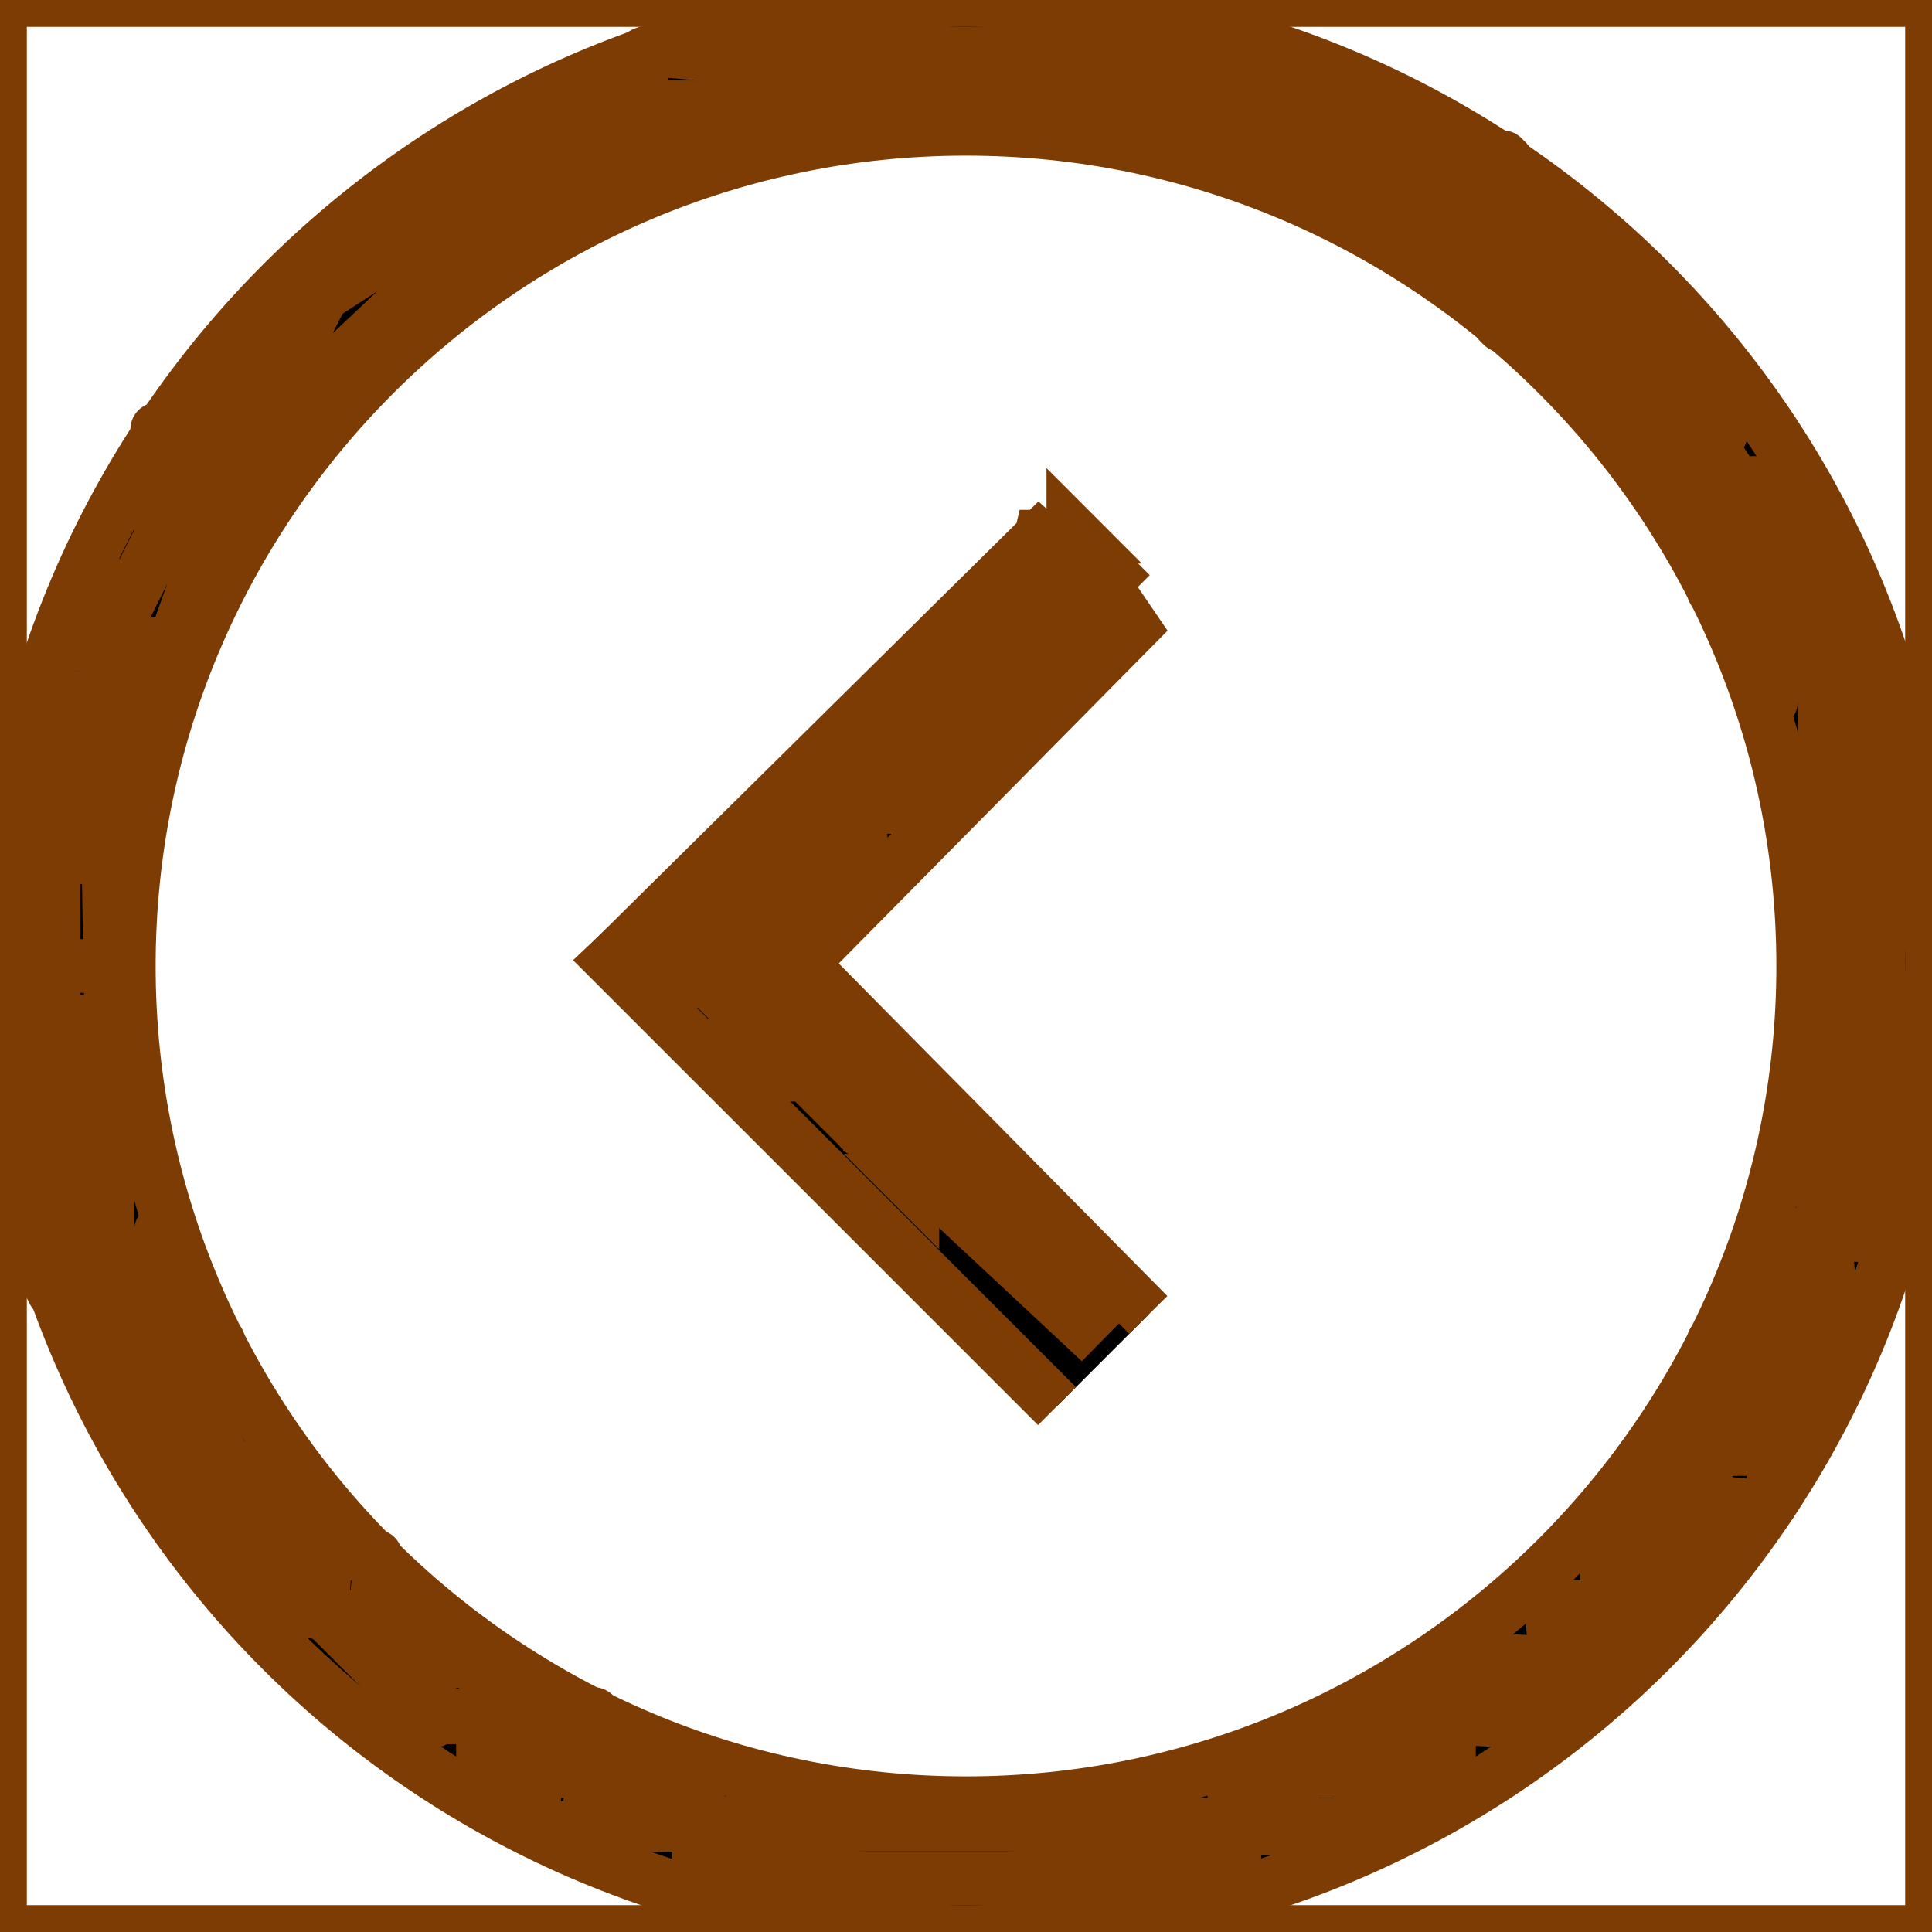
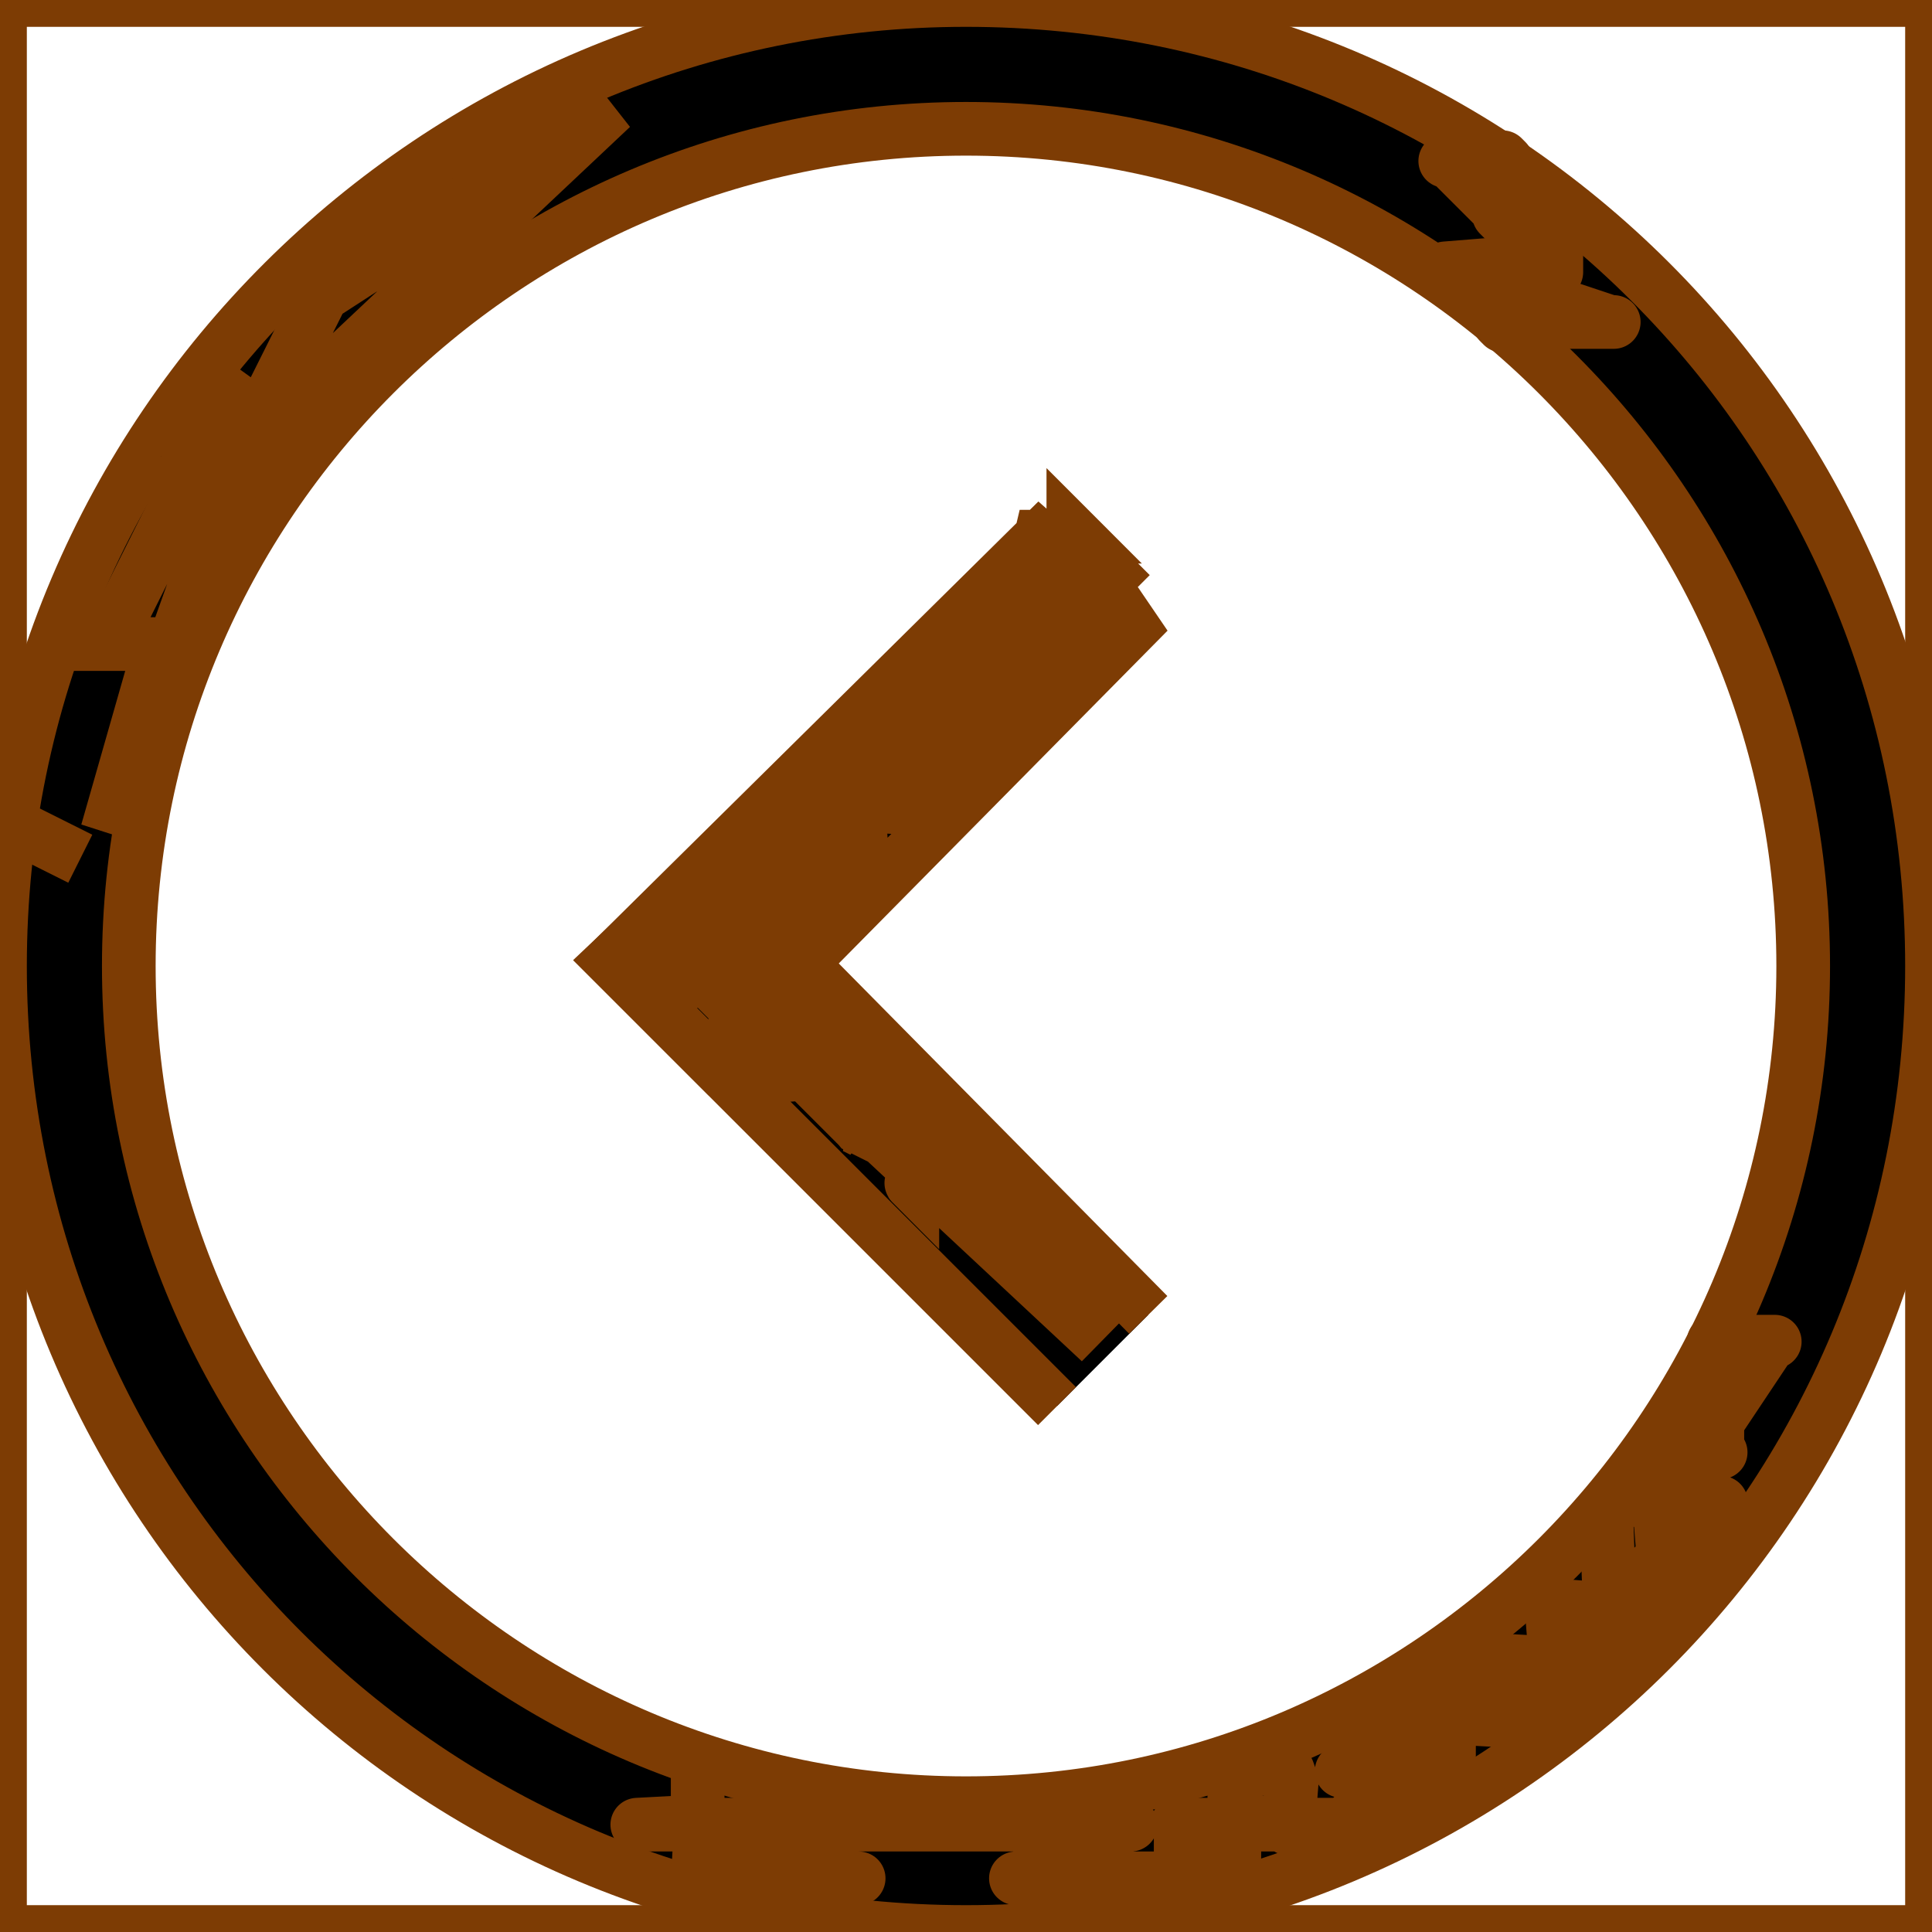
<svg xmlns="http://www.w3.org/2000/svg" viewBox="0 0 36.00 36.00" data-guides="{&quot;vertical&quot;:[],&quot;horizontal&quot;:[]}">
  <defs />
  <path fill="none" stroke="#7d3c04" fill-opacity="1" stroke-width="1" stroke-opacity="1" color="rgb(51, 51, 51)" class="st0" id="tSvge04431356f" title="Path 1" d="M36 0C24 0 12 0 0 0C0 12 0 24 0 36C12 36 24 36 36 36C36 24 36 12 36 0Z" />
  <path fill="rgb(0, 0, 0)" stroke="#7d3c04" fill-opacity="1" stroke-width="1" stroke-opacity="1" color="rgb(51, 51, 51)" id="tSvg44f59387a5" title="Path 2" d="M18 0C28 0 36 8 36 18C36 28 28 36 18 36C8 36 0 28 0 18C0 8 8.1 0 18 0ZM18 33.6C26.6 33.6 33.6 26.6 33.6 18C33.6 9.4 26.6 2.4 18 2.4C9.4 2.4 2.4 9.4 2.4 18C2.4 26.6 9.4 33.6 18 33.6Z" />
-   <path fill="none" stroke="#7d3c04" fill-opacity="1" stroke-width="1" stroke-opacity="1" color="rgb(51, 51, 51)" stroke-linecap="round" stroke-linejoin="round" id="tSvgafbf0f047e" title="Path 81" d="M13 1C13 1 13 1 13.07 1C12.203 0.93 13.07 1 12.203 0.93C12 1 12.203 0.93 12 1C11.93 1.203 12 1 11.93 1.203C12 2.07 11.93 1.203 12 2.07C12.07 2 12 2.07 12.07 2C10.93 2 12.07 2 10.93 2C13.07 2 10.93 2 13.07 2C11.93 2 13.07 2 11.93 2C12 1.93 11.93 2 12 1.93C12 3.07 12 1.93 12 3.07C12.07 3 12 3.07 12.07 3C10.93 3 12.07 3 10.93 3C11.07 2.93 10.93 3 11.07 2.93C9.93 4.07 11.07 2.93 9.93 4.07C10.07 4 9.93 4.07 10.07 4C8.93 4 10.07 4 8.93 4C10.07 4 8.93 4 10.07 4C10 4.07 10.07 4 10 4.07C10 2.93 10 4.07 10 2.93C9.93 3 10 2.93 9.93 3C11.797 3.07 9.93 3 11.797 3.07C12 3 11.797 3.07 12 3C12.07 2.797 12 3 12.07 2.797C12 1.93 12.07 2.797 12 1.93C11.93 2 12 1.93 11.93 2C15.07 2 11.93 2 15.07 2C15 2.07 15.07 2 15 2.07C14.938 0.938 15 2.07 14.938 0.938C15 1 14.938 0.938 15 1C17.07 1 15 1 17.07 1C17 1 17 1 17 1C17 1 13 1 13 1Z" />
  <path fill="none" stroke="#7d3c04" fill-opacity="1" stroke-width="1" stroke-opacity="1" color="rgb(51, 51, 51)" stroke-linecap="round" stroke-linejoin="round" title="Path 109" id="tSvg166ea4497bb" d="M29 31C29 31 29 31 28.93 31C30.07 31 28.93 31 30.07 31C30 31.07 30.07 31 30 31.07C30 29.93 30 31.07 30 29.93C29.93 30 30 29.93 29.93 30C31.07 30 29.93 30 31.07 30C31 30.07 31.07 30 31 30.07C31 27.93 31 30.07 31 27.93C31 28 31 28 31 28C31 28 33 25 33 25C33 25 33 25 33.07 25C31.93 25 33.07 25 31.93 25C32 24.93 31.93 25 32 24.93C32 27 32 24.93 32 27C32.062 27.062 32 27 32.062 27.062C30.93 27 32.062 27.062 30.93 27C31 26.93 30.93 27 31 26.93C31 28.07 31 26.93 31 28.07C31.07 28 31 28.07 31.07 28C30.203 27.93 31.07 28 30.203 27.93C30 28 30.203 27.93 30 28C29.93 28.203 30 28 29.93 28.203C30 30.07 29.93 28.203 30 30.07C30.07 30 30 30.07 30.07 30C28.93 30 30.07 30 28.93 30C29 29.93 28.93 30 29 29.93C29 32 29 29.93 29 32C29.062 32.062 29 32 29.062 32.062C29 32 29.062 32.062 29 32C25.93 32 29 32 25.93 32C26 32 26 32 26 32C26 32 25 33 25 33C25 33 25 33 26.07 33C26 33.07 26.07 33 26 33.07C26 31.93 26 33.07 26 31.93C25.93 32 26 31.93 25.93 32C27.07 32 25.93 32 27.07 32C27 32.07 27.07 32 27 32.07C26.938 30.938 27 32.07 26.938 30.938C27 31 26.938 30.938 27 31C29.07 31 27 31 29.07 31C29 31.07 29.07 31 29 31.07C29 29.93 29 31.07 29 29.93C29 31.07 29 29.93 29 31.07C29.07 31 29 31.07 29.07 31C27.93 31 29.07 31 27.93 31C28 30.93 27.93 31 28 30.93C28.062 32.062 28 30.93 28.062 32.062C26.93 32 28.062 32.062 26.93 32C28.07 32 26.93 32 28.07 32C28 32.07 28.07 32 28 32.07C28 30.93 28 32.07 28 30.93C27.93 31 28 30.93 27.93 31C29.07 31 27.93 31 29.07 31C29 31.07 29.07 31 29 31.07C29 29.93 29 31.07 29 29.93C28.93 30 29 29.93 28.93 30C30.07 30 28.93 30 30.07 30C30 30 30 30 30 30C30 30 32 28 32 28C32 28 32 28 32.07 28C31.203 27.93 32.07 28 31.203 27.93C31 28 31.203 27.93 31 28C30.93 28.203 31 28 30.93 28.203C31 29.07 30.93 28.203 31 29.07C31.07 28.93 31 29.07 31.07 28.93C29.93 30.07 31.07 28.93 29.93 30.07C30.07 30 29.93 30.07 30.07 30C29.203 29.93 30.07 30 29.203 29.93C29 30 29.203 29.93 29 30C28.93 30.203 29 30 28.93 30.203C29 31.07 28.93 30.203 29 31.07C29.07 31 29 31.07 29.07 31C27.938 30.938 29.07 31 27.938 30.938C28 32.07 27.938 30.938 28 32.07C28.07 32 28 32.07 28.07 32C26.93 32 28.07 32 26.93 32C27 31.93 26.93 32 27 31.93C27 33.07 27 31.93 27 33.07C27.07 33 27 33.07 27.07 33C25.93 33 27.07 33 25.93 33C26.07 32.93 25.93 33 26.07 32.93C25 34.062 26.07 32.93 25 34.062C25 34 25 34.062 25 34C23.93 34 25 34 23.93 34C24 34.07 23.93 34 24 34.07C24.07 33.203 24 34.07 24.07 33.203C24 33 24.07 33.203 24 33C23.797 32.93 24 33 23.797 32.93C22.93 33 23.797 32.93 22.93 33C23 32.93 22.93 33 23 32.93C23 35.07 23 32.93 23 35.07C22.93 34.203 23 35.07 22.93 34.203C23 34 22.93 34.203 23 34C23.203 33.93 23 34 23.203 33.93C24.07 34 23.203 33.93 24.07 34C22.93 34 24.07 34 22.93 34C23.07 33.93 22.93 34 23.07 33.93C21.93 35.07 23.07 33.93 21.93 35.07C23.07 33.93 21.93 35.07 23.07 33.93C22.93 34 23.07 33.93 22.93 34C25.07 34 22.93 34 25.07 34C21.93 34 25.07 34 21.93 34C22 33.93 21.93 34 22 33.93C22 35.07 22 33.93 22 35.07C22.07 35 22 35.07 22.07 35C18.93 35 22.07 35 18.93 35C19 35 19 35 19 35C19 35 21 34 21 34C21 34 21 34 21.07 34C11.875 34 21.07 34 11.875 34C13.062 33.938 11.875 34 13.062 33.938C13 35.07 13.062 33.938 13 35.07C12.93 35 13 35.07 12.93 35C16 35 12.93 35 16 35C14.93 35 16 35 14.93 35C15.07 35.07 14.93 35 15.07 35.07C13.93 33.93 15.07 35.07 13.93 33.93C14.07 34 13.93 33.93 14.07 34C12.93 34 14.07 34 12.93 34C13 34.07 12.93 34 13 34.07C13 32.93 13 34.07 13 32.93C13 33 13 33 13 33" />
  <path fill="none" stroke="#7d3c04" fill-opacity="1" stroke-width="1" stroke-opacity="1" color="rgb(51, 51, 51)" stroke-linecap="round" stroke-linejoin="round" id="tSvg72711b8ec0" title="Path 116" d="M30 6C30 6 30 6 30.07 6C27.93 6 30.07 6 27.93 6C28 6.07 27.93 6 28 6.07C28.07 5.203 28 6.07 28.07 5.203C28 5 28.07 5.203 28 5C27.797 4.93 28 5 27.797 4.93C26.93 5 27.797 4.93 26.93 5C27 5 27 5 27 5C27 5 30 6 30 6Z" />
  <path fill="none" stroke="#7d3c04" fill-opacity="1" stroke-width="1" stroke-opacity="1" color="rgb(51, 51, 51)" stroke-linecap="round" stroke-linejoin="round" id="tSvga9bf2acb49" title="Path 117" d="M27 3C27 3 27 3 26.93 3C28.07 3 26.93 3 28.07 3C28 2.93 28.07 3 28 2.93C28 4.07 28 2.93 28 4.07C27.93 4 28 4.07 27.93 4C29.07 4 27.93 4 29.07 4C29 3.93 29.07 4 29 3.93C29 5.07 29 3.93 29 5.07C29 5 29 5 29 5C29 5 27 3 27 3Z" />
-   <path fill="none" stroke="#7d3c04" fill-opacity="1" stroke-width="1" stroke-opacity="1" color="rgb(51, 51, 51)" stroke-linecap="round" stroke-linejoin="round" title="Path 72" id="tSvg2679839ddf" d="M33 9C33 9 33 9 33.07 9C32.203 9.07 33.07 9 32.203 9.07C32 9 32.203 9.07 32 9C31.938 8.5 32 9 31.938 8.5C32.07 7.203 31.938 8.5 32.07 7.203C32 7 32.07 7.203 32 7C31.797 6.93 32 7 31.797 6.93C30.93 7 31.797 6.93 30.93 7C31 7 31 7 31 7C31 7 33 10 33 10C33 10 33 10 33 10.07C33 8.93 33 10.07 33 8.93C33.07 9 33 8.93 33.07 9C31.93 9 33.07 9 31.93 9C32 9.07 31.93 9 32 9.07C32 7.93 32 9.07 32 7.93C32 8 32 8 32 8C32 8 29 6 29 6C29 6 29 6 29 6.07C29 4.93 29 6.07 29 4.93C29.07 5 29 4.93 29.07 5C26.93 5 29.07 5 26.93 5C27 5.07 26.93 5 27 5.07C27 3.93 27 5.07 27 3.93C27.07 4 27 3.93 27.07 4C25.93 4 27.07 4 25.93 4C26.07 4.07 25.93 4 26.07 4.07C24.93 2.93 26.07 4.07 24.93 2.93C25.07 3 24.93 2.93 25.07 3C23.93 3 25.07 3 23.93 3C24 3 24 3 24 3C24 3 22 2 22 2C22 2 22 2 21.93 2C23.07 2 21.93 2 23.07 2C23 1.93 23.07 2 23 1.93C22.93 2.797 23 1.93 22.93 2.797C23 3 22.93 2.797 23 3C23.203 3.07 23 3 23.203 3.07C26.07 3 23.203 3.07 26.07 3C25.93 2.93 26.07 3 25.93 2.93C27.07 4.07 25.93 2.93 27.07 4.07C26.93 4 27.07 4.07 26.93 4C28.07 4 26.93 4 28.07 4C28 3.93 28.07 4 28 3.93C27.938 5.062 28 3.93 27.938 5.062C30.062 4.938 27.938 5.062 30.062 4.938C30 5 30.062 4.938 30 5C30 7 30 7 30 7C30 7 28 4 28 4C28 4 28 4 28 5.07C27.93 5 28 5.07 27.93 5C29.07 5 27.93 5 29.07 5C29 4.93 29.07 5 29 4.93C29 6.07 29 4.93 29 6.07C28.93 6 29 6.07 28.93 6C31.07 6 28.93 6 31.07 6C31 5.93 31.07 6 31 5.93C31 7.07 31 5.93 31 7.07C30.93 6.93 31 7.07 30.93 6.93C32.07 8.07 30.93 6.93 32.07 8.07C32 8 32 8 32 8C32 8 31 9 31 9C31 9 31 9 31 9.07C31 7.93 31 9.07 31 7.93C31.07 8.07 31 7.93 31.07 8.07C29.93 6.93 31.07 8.07 29.93 6.93C30 7.07 29.93 6.93 30 7.07C30 5.93 30 7.07 30 5.93C29.938 7.062 30 5.93 29.938 7.062C32.062 6.938 29.938 7.062 32.062 6.938C32 7 32.062 6.938 32 7C31.93 10.797 32 7 31.93 10.797C32 11 31.93 10.797 32 11C32.203 11.07 32 11 32.203 11.07C33.07 11 32.203 11.07 33.07 11C31.93 11 33.07 11 31.93 11C32 11.07 31.93 11 32 11.07C32 7.93 32 11.07 32 7.93C32 9.07 32 7.93 32 9.07C31.93 9 32 9.07 31.93 9C33.07 9 31.93 9 33.07 9C33 8.93 33.07 9 33 8.93C33 11.07 33 8.93 33 11.07C32.93 10.93 33 11.07 32.93 10.93C34.07 12.07 32.93 10.93 34.07 12.07C34 12 34.07 12.07 34 12C34 12.07 34 12 34 12.07C34 9.93 34 12.07 34 9.93C34.07 10 34 9.93 34.07 10C32.93 10 34.07 10 32.93 10C33 10.07 32.93 10 33 10.07C33.062 8.938 33 10.07 33.062 8.938C32.5 9.062 33.062 8.938 32.5 9.062C32 9 32.5 9.062 32 9C31.93 8.797 32 9 31.93 8.797C32 7.93 31.93 8.797 32 7.93C31.93 9.797 32 7.93 31.93 9.797C32 10 31.93 9.797 32 10C32.203 10.07 32 10 32.203 10.07C33.07 10 32.203 10.07 33.07 10C33 9.93 33.07 10 33 9.93C33 13.07 33 9.93 33 13.07C33 11.93 33 13.07 33 11.93C32.93 12 33 11.93 32.93 12C34.07 12 32.93 12 34.07 12C34 11.93 34.07 12 34 11.93C34 14.07 34 11.93 34 14.07C34 14 34 14 34 14C34 14 34 11 34 11C34 11 34 11 34 15.07C33.93 15 34 15.07 33.93 15C35.07 15 33.93 15 35.07 15C35 15.07 35.07 15 35 15.07C35 12.93 35 15.07 35 12.93C35 18.07 35 12.93 35 18.07C35 12.93 35 18.07 35 12.93C35.07 13.07 35 12.93 35.07 13.07C33.93 11.93 35.07 13.07 33.93 11.93C34 12 33.93 11.93 34 12C34 11.93 34 12 34 11.93C34 22.07 34 11.93 34 22.07C34 19.93 34 22.07 34 19.93C33.93 20 34 19.93 33.93 20C34.797 20.07 33.93 20 34.797 20.07C35 20 34.797 20.07 35 20C35.07 19.797 35 20 35.07 19.797C35 17.93 35.07 19.797 35 17.93C35 23 35 17.93 35 23C35.07 23.023 35 23 35.07 23.023C33.93 23 35.07 23.023 33.93 23C34 22.93 33.93 23 34 22.93C34 25 34 22.93 34 25C34 21.93 34 25 34 21.93C33.93 22 34 21.93 33.93 22C35.07 22 33.93 22 35.07 22C33.938 21.938 35.07 22 33.938 21.938C34 23.07 33.938 21.938 34 23.07C34.07 22.93 34 23.07 34.07 22.93C32.93 24.07 34.07 22.93 32.93 24.07C33 24 32.93 24.07 33 24C32.93 24 33 24 32.93 24C33.797 24.07 32.93 24 33.797 24.07C34 24 33.797 24.07 34 24C34.07 23.797 34 24 34.07 23.797C34 22.93 34.07 23.797 34 22.93C34.07 23 34 22.93 34.07 23C32.93 23 34.07 23 32.93 23C35 23 32.93 23 35 23C33.93 23 35 23 33.93 23C34 22.93 33.93 23 34 22.93C34 24.07 34 22.93 34 24.07C34.07 24 34 24.07 34.07 24C33.203 23.93 34.07 24 33.203 23.93C33 24 33.203 23.93 33 24C32.93 24.203 33 24 32.93 24.203C33 27.07 32.93 24.203 33 27.07C33.07 27 33 27.07 33.07 27C31.93 27 33.07 27 31.93 27C32 27 31.93 27 32 27C31.93 27.07 32 27 31.93 27.07C33.07 25.93 31.93 27.07 33.07 25.93C33 26.07 33.07 25.93 33 26.07C33 24.93 33 26.07 33 24.93C32.93 25 33 24.93 32.93 25C34.07 25 32.93 25 34.07 25C34 25.07 34.07 25 34 25.07C34 23.93 34 25.07 34 23.93C34 25.07 34 23.93 34 25.07C34 25 34 25 34 25C34 25 33 27 33 27C33 27 33 27 33 26.93C33.07 27.797 33 26.93 33.07 27.797C33 28 33.07 27.797 33 28C32.797 28.07 33 28 32.797 28.07C31.93 28 32.797 28.07 31.93 28C32 27.93 31.93 28 32 27.93C32.07 28.797 32 27.93 32.07 28.797C32 29 32.07 28.797 32 29C31.5 29.062 32 29 31.5 29.062C30.203 28.93 31.5 29.062 30.203 28.93C30 29 30.203 28.93 30 29C29.93 29.203 30 29 29.93 29.203C30 30.07 29.93 29.203 30 30.07C30.07 30 30 30.07 30.07 30C28.938 29.938 30.07 30 28.938 29.938C29 31.07 28.938 29.938 29 31.07C29.07 31 29 31.07 29.07 31C27.93 31 29.07 31 27.93 31C28 30.93 27.93 31 28 30.93C28 32.07 28 30.93 28 32.07C28.07 32 28 32.07 28.07 32C26.203 31.93 28.07 32 26.203 31.93C26 32 26.203 31.93 26 32C25.93 32.203 26 32 25.93 32.203C26 33.07 25.93 32.203 26 33.07C26.07 33 26 33.07 26.07 33C23.93 33 26.07 33 23.93 33C24 32.93 23.93 33 24 32.93C24.07 33.797 24 32.93 24.07 33.797C24 34 24.07 33.797 24 34C23.797 34.07 24 34 23.797 34.07C20.93 34 23.797 34.07 20.93 34C21 33.93 20.93 34 21 33.93C21.023 35.07 21 33.93 21.023 35.07C21 35 21.023 35.07 21 35C14.93 35 21 35 14.93 35C15 35.07 14.93 35 15 35.07C15.07 34.203 15 35.07 15.07 34.203C15 34 15.07 34.203 15 34C14.797 33.93 15 34 14.797 33.93C10.203 34.07 14.797 33.93 10.203 34.07C10 34 10.203 34.07 10 34C9.93 33.797 10 34 9.93 33.797C10 32.93 9.93 33.797 10 32.93C10.07 33 10 32.93 10.07 33C8.93 33 10.07 33 8.93 33C9 33.07 8.93 33 9 33.07C9.062 31.938 9 33.07 9.062 31.938C7.93 32 9.062 31.938 7.93 32C8 32.07 7.93 32 8 32.07C8 30.93 8 32.07 8 30.93C8 32.07 8 30.93 8 32.07C7.93 32 8 32.07 7.93 32C9.07 32 7.93 32 9.07 32C9 31.93 9.07 32 9 31.93C9 33.07 9 31.93 9 33.07C8.93 33 9 33.07 8.93 33C11.07 33 8.93 33 11.07 33C11 32.93 11.07 33 11 32.93C11 34.07 11 32.93 11 34.07C10.93 34 11 34.07 10.93 34C13.07 34 10.93 34 13.07 34C13 34 13.07 34 13 34C13.07 34.07 13 34 13.07 34.07C11.93 32.93 13.07 34.07 11.93 32.93C12.07 33 11.93 32.93 12.07 33C10.93 33 12.07 33 10.93 33C11 33.07 10.93 33 11 33.07C11.062 31.938 11 33.07 11.062 31.938C11 32 11.062 31.938 11 32C8.93 32 11 32 8.93 32C9 32.07 8.93 32 9 32.07C9.07 31.203 9 32.07 9.07 31.203C9 31 9.07 31.203 9 31C8.797 30.93 9 31 8.797 30.93C7.93 31 8.797 30.93 7.93 31C8.07 31.07 7.93 31 8.07 31.07C6.93 29.93 8.07 31.07 6.93 29.93C7 30.07 6.93 29.93 7 30.07C7.07 29.203 7 30.07 7.07 29.203C7 29 7.07 29.203 7 29C6.5 28.938 7 29 6.5 28.938C5.203 29.07 6.5 28.938 5.203 29.07C5 29 5.203 29.07 5 29C5 28 5 29 5 28C4.797 27.93 5 28 4.797 27.93C3.93 28 4.797 27.93 3.93 28C4 27.93 3.93 28 4 27.93C4 29.07 4 27.93 4 29.07C3.93 29 4 29.07 3.93 29C5.062 28.938 3.93 29 5.062 28.938C4.938 29.5 5.062 28.938 4.938 29.5C5 30 4.938 29.5 5 30C5.203 30.07 5 30 5.203 30.07C6.07 30 5.203 30.07 6.07 30C4.93 30 6.07 30 4.93 30C5 30.07 4.93 30 5 30.07C5 28.93 5 30.07 5 28.93C4.93 29 5 28.93 4.93 29C6.062 28.938 4.93 29 6.062 28.938C6 30.07 6.062 28.938 6 30.07C5.93 29.93 6 30.07 5.93 29.93C8.07 32.07 5.93 29.93 8.07 32.07C5.93 29.93 8.07 32.07 5.93 29.93C6 30.07 5.93 29.93 6 30.07C6 28.93 6 30.07 6 28.93C6.07 29 6 28.93 6.07 29C5.203 29.07 6.07 29 5.203 29.07C5 29 5.203 29.07 5 29C4.93 28.797 5 29 4.93 28.797C5 27.93 4.93 28.797 5 27.93C5.07 28.07 5 27.93 5.07 28.07C3.93 26.93 5.07 28.07 3.93 26.93C4 27 6 29 6.07 29C5.203 29.07 6.07 29 5.203 29.07C5 29 5.203 29.07 5 29C4.93 28.797 5 29 4.93 28.797C5 27.93 4.93 28.797 5 27.93C5 28 5 28 5 28" />
-   <path fill="none" stroke="#7d3c04" fill-opacity="1" stroke-width="1" stroke-opacity="1" color="rgb(51, 51, 51)" stroke-linecap="round" stroke-linejoin="round" title="Path 78" id="tSvg15700b2d096" d="M21 1C21 1 21 1 20.93 1C23.07 1 20.93 1 23.07 1C22.93 0.93 23.07 1 22.93 0.93C24.07 2.07 22.93 0.93 24.07 2.07C23.93 2 24.07 2.07 23.93 2C25.07 2 23.93 2 25.07 2C24.93 1.93 25.07 2 24.93 1.93C26.07 3.07 24.93 1.93 26.07 3.07C25.93 3 26.07 3.07 25.93 3C26.797 2.93 25.93 3 26.797 2.93C27 3 26.797 2.93 27 3C27.07 3.203 27 3 27.07 3.203C27 4.07 27.07 3.203 27 4.07C26.93 4 27 4.07 26.93 4C27.797 3.93 26.93 4 27.797 3.93C28 4 27.797 3.93 28 4C28.062 4.5 28 4 28.062 4.5C27.938 5.062 28.062 4.5 27.938 5.062C29.07 5 27.938 5.062 29.07 5C29 5 29 5 29 5C29 5 27 4 27 4C27 4 27 4 27.07 4C25.93 4 27.07 4 25.93 4C26 4.07 25.93 4 26 4.07C26.062 2.938 26 4.07 26.062 2.938C24.93 3 26.062 2.938 24.93 3C25.07 3.07 24.93 3 25.07 3.07C23.93 1.93 25.07 3.07 23.93 1.93C24.07 2 23.93 1.93 24.07 2C22.93 2 24.07 2 22.93 2C23.07 2.07 22.93 2 23.07 2.07C21.93 0.93 23.07 2.07 21.93 0.93C22.07 1 21.93 0.93 22.07 1C19.93 1 22.07 1 19.93 1C20 1 20 1 20 1C20 1 22 2 22 2C22 2 22 2 22.07 2C14.93 2 22.07 2 14.93 2C16.07 2 14.93 2 16.07 2C15.93 2.07 16.07 2 15.93 2.07C17.07 0.93 15.93 2.07 17.07 0.93C16.93 1 17.07 0.93 16.93 1C21 1 21 1 21 1C21 1 17 1 17 1C17 1 17 1 17.07 1C15.93 1 17.07 1 15.93 1C16 0.93 15.93 1 16 0.93C16 2.07 16 0.93 16 2.07C16.07 2 16 2.07 16.07 2C14.273 1.93 16.07 2 14.273 1.93C13.727 2.203 14.273 1.93 13.727 2.203C12.93 3.07 13.727 2.203 12.93 3.07C13.07 3 12.93 3.07 13.07 3C11.93 3 13.07 3 11.93 3C12 3.07 11.93 3 12 3.07C11.938 1.938 12 3.07 11.938 1.938C12 2 11.938 1.938 12 2C14.07 2 12 2 14.07 2C14 2 14 2 14 2C14 2 12 3 12 3C12 3 12 3 12.07 3C10.93 3 12.07 3 10.93 3C11 3.07 10.93 3 11 3.07C11 1.93 11 3.07 11 1.93C10.93 2 11 1.93 10.93 2C12.07 2 10.93 2 12.07 2C12 2 12 2 12 2C12 2 10 3 10 3C10 3 10 3 9.93 3C11.07 3 9.93 3 11.07 3C11 3.07 11.07 3 11 3.07C11 1.93 11 3.07 11 1.93C10.93 2 11 1.93 10.93 2C12.07 2 10.93 2 12.07 2C12 2 12.07 2 12 2C12.07 1.93 12 2 12.07 1.93C10.93 3.07 12.07 1.93 10.93 3.07C11.07 3 10.93 3.07 11.07 3C9.93 3 11.07 3 9.93 3C10 2.93 9.93 3 10 2.93C10.07 3.797 10 2.93 10.07 3.797C10 4 10.07 3.797 10 4C9.5 4.062 10 4 9.5 4.062C7.938 3.938 9.5 4.062 7.938 3.938C8.062 5.062 7.938 3.938 8.062 5.062C8 5 8.062 5.062 8 5C5.93 5 8 5 5.93 5C6 4.93 5.93 5 6 4.93C6.062 6.062 6 4.93 6.062 6.062C4.93 6 6.062 6.062 4.93 6C5.07 5.93 4.93 6 5.07 5.93C3.93 7.07 5.07 5.93 3.93 7.07C4 6.93 3.93 7.07 4 6.93C4.062 8.062 4 6.93 4.062 8.062C2.93 8 4.062 8.062 2.93 8C3 8 3 8 3 8C3 8 3 12 3 12C3 12 3 12 1.93 12C2 11.93 1.93 12 2 11.93C2 13.07 2 11.93 2 13.07C2.07 13 2 13.07 2.07 13C0.93 13 2.07 13 0.93 13C1 12.93 0.93 13 1 12.93C1 21 4 9 4 9C4 9 4 9 4 8.93C4 10.07 4 8.93 4 10.07C4.07 9.93 4 10.07 4.07 9.93C2.93 11.07 4.07 9.93 2.93 11.07C3 10.93 2.93 11.07 3 10.93C3.07 11.797 3 10.93 3.07 11.797C3 12 3.07 11.797 3 12C2.797 12.07 3 12 2.797 12.07C1.93 12 2.797 12.07 1.93 12C2 11.93 1.93 12 2 11.93C2.07 13.82 2 11.93 2.07 13.82C2 14 2.07 13.82 2 14C1.797 14.07 2 14 1.797 14.07C0.93 14 1.797 14.07 0.93 14C1 14.07 0.93 14 1 14.07C1 13 1 14.07 1 13C0.93 12.977 1 13 0.93 12.977C1.797 13.141 0.93 12.977 1.797 13.141C2 13 1.797 13.141 2 13C2.07 12.594 2 13 2.07 12.594C2 10.859 2.07 12.594 2 10.859C2 11 2 10.859 2 11C1.93 11 2 11 1.93 11C3.07 11 1.93 11 3.07 11C3 10.93 3.07 11 3 10.93C3 12.07 3 10.93 3 12.07C3.07 12 3 12.07 3.07 12C1.93 12 3.07 12 1.93 12C2 11.93 1.93 12 2 11.93C2 15.07 2 11.93 2 15.07C2.07 15 2 15.07 2.07 15C1.203 14.93 2.07 15 1.203 14.93C1 15 1.203 14.93 1 15C0.93 15.203 1 15 0.93 15.203C1 19.07 0.93 15.203 1 19.07C1 18.93 1 19.07 1 18.93C1 19 1 18.93 1 19C0.93 19.797 1 19 0.93 19.797C1 20 0.93 19.797 1 20C1.203 20.07 1 20 1.203 20.07C2.07 19.977 1.203 20.07 2.07 19.977C2 20 2.07 19.977 2 20C2 24.07 2 20 2 24.07C2 24 4 28 4 28.07C4 24.93 4 28.07 4 24.93C4.07 25 4 24.93 4.07 25C2.938 25.062 4.07 25 2.938 25.062C3 25 2.938 25.062 3 25C3 22.93 3 25 3 22.93C3 27.07 3 22.93 3 27.07C2.93 27 3 27.07 2.93 27C4.07 27 2.93 27 4.07 27C2.93 27 4.07 27 2.93 27C3 27.07 2.93 27 3 27.07C3.07 26.203 3 27.07 3.07 26.203C3 26 3.07 26.203 3 26C2.797 25.93 3 26 2.797 25.93C1.93 26 2.797 25.93 1.93 26C2 26.07 1.93 26 2 26.07C2 24.93 2 26.07 2 24.93C2.07 25.07 2 24.93 2.07 25.07C0.93 23.93 2.07 25.07 0.93 23.93C1 24.07 0.93 23.93 1 24.07C1 18.93 1 24.07 1 18.93C0.93 19 1 18.93 0.93 19C1.797 19.07 0.93 19 1.797 19.07C2 19 1.797 19.07 2 19C2.07 18.797 2 19 2.07 18.797C2 14.93 2.07 18.797 2 14.93C2 15 2 15 2 15C2 15 2 12 2 11.93C2.07 15.797 2 11.93 2.07 15.797C2 16 2.07 15.797 2 16C1.203 15.953 2 16 1.203 15.953C1 16 1.203 15.953 1 16C0.93 16.203 1 16 0.93 16.203C1 20.07 0.93 16.203 1 20.07C1 20 1 20 1 20C1 20 1 22 1 22.07C1 13.93 1 22.07 1 13.93C1 14 1 13.93 1 14C0.93 13.93 1 14 0.93 13.93C2.07 15.07 0.93 13.93 2.07 15.07C2 15 2.07 15.07 2 15C2.07 14.93 2 15 2.07 14.93C0.93 16.047 2.07 14.93 0.93 16.047C0.977 15.953 0.93 16.047 0.977 15.953C1 18.07 0.977 15.953 1 18.07C0.93 18 1 18.07 0.93 18C2.07 18 0.93 18 2.07 18C0.93 18 2.07 18 0.93 18C1 18 1 18 1 18" />
  <path fill="none" stroke="#7d3c04" fill-opacity="1" stroke-width="1" stroke-opacity="1" color="rgb(51, 51, 51)" stroke-linecap="round" stroke-linejoin="round" id="tSvg1596da8a9ca" title="Path 130" d="M13 17C13 17 13 17 13 16.93C13.062 18.062 13 16.93 13.062 18.062C11.93 18 13.062 18.062 11.93 18C13.07 18 11.93 18 13.07 18C13 18.07 13.07 18 13 18.07C13 16.93 13 18.07 13 16.93C12.93 17 13 16.93 12.93 17C13.797 16.93 12.93 17 13.797 16.93C14 17 13.797 16.93 14 17C14.07 17.203 14 17 14.07 17.203C14 18.07 14.07 17.203 14 18.07C14.07 18 14 18.07 14.07 18C12.93 18 14.07 18 12.93 18C13 17.93 12.93 18 13 17.93C13 19.07 13 17.93 13 19.07C13 19 13 19 13 19C13 19 13 17 13 17Z" />
  <path fill="none" stroke="#7d3c04" fill-opacity="1" stroke-width="1" stroke-opacity="1" color="rgb(51, 51, 51)" stroke-linecap="round" stroke-linejoin="round" id="tSvg110201b9d72" title="Path 131" d="M14 18C14 18 14 18 14 17.93C14 19.07 14 17.93 14 19.07C13.93 19 14 19.07 13.93 19C15.07 19 13.93 19 15.07 19C15 18.93 15.07 19 15 18.93C15 20.07 15 18.93 15 20.07C15 20 15 20 15 20C15 20 14 18 14 18Z" />
  <path fill="none" stroke="#7d3c04" fill-opacity="1" stroke-width="1" stroke-opacity="1" color="rgb(51, 51, 51)" stroke-linecap="round" stroke-linejoin="round" id="tSvg16c58fb218c" title="Path 136" d="M13 17C13 17 13 17 13 16.93C13 18.07 13 16.93 13 18.07C13.07 18 13 18.07 13.07 18C11.93 18 13.07 18 11.93 18C12 18 12 18 12 18C12 18 13 17 13 17Z" />
  <path fill="rgb(0, 0, 0)" stroke="#7d3c04" fill-opacity="1" stroke-width="1" stroke-opacity="1" color="rgb(51, 51, 51)" id="tSvg149e46eca4a" title="Path 4" d="M19.696 26.201C16.93 23.434 14.163 20.668 11.396 17.901C11.996 17.334 12.596 16.767 13.196 16.201C15.93 18.968 18.663 21.734 21.396 24.501M4.496 8.501C4.496 8.501 11.396 2.001 11.396 2.001C11.396 2.001 5.996 5.501 5.996 5.501C5.996 5.501 4.496 8.501 4.496 8.501C4.496 8.501 4.496 8.501 4.496 8.501ZM2.996 8.501C2.996 8.501 4.496 7.001 4.496 7.001C4.496 7.001 1.996 12.001 1.996 12.001C1.996 12.001 2.996 12.001 2.996 12.001C2.996 12.001 1.996 15.501 1.996 15.501C1.996 15.501 4.496 8.501 4.496 8.501M1.496 16.001C1.496 16.001 0.496 15.501 0.496 15.501" />
-   <path fill="rgb(0, 0, 0)" stroke="#7d3c04" fill-opacity="1" stroke-width="1" stroke-opacity="1" color="rgb(51, 51, 51)" id="tSvg6312493a7b" title="Path 3" d="M21 11C21 11 21 11 21 11C21 11 20 10 20 10C20 10 20 10 19.93 9.93C21.07 11.07 19.93 9.93 21.07 11.07C21 11 21 11 21 11C21 11 21 11 21 11C21 11 21 11 21 11C21 11 19 10 19 10C19 10 19 10 20.07 10C20 9.93 20.07 10 20 9.93C20 11.07 20 9.93 20 11.07C19.93 11 20 11.07 19.93 11C21.07 11 19.93 11 21.07 11C21 11 21 11 21 11C21 11 19 12 19 12C19 12 19 12 18.93 12C20.07 12 18.93 12 20.07 12C20 12 20 12 20 12C20 12 21.4 11.4 21.4 11.4C18.667 14.167 15.933 16.933 13.2 19.7C12.6 19.1 12 18.5 11.4 17.9C11.54 17.761 12.155 17.155 12.532 16.782C14.921 14.421 17.074 12.295 19.7 9.7C19.7 9.7 14.5 16.5 14.5 16.5C14.5 16.5 20.5 10.5 20.5 10.5C20.5 10.5 13 18 13 18C13 18 20.5 25 20.5 25C20.5 25 12.532 16.782 12.532 16.782C12.532 16.782 16 21 16 21C16 21 18 22 18 22C18 22 18 22 18.07 22C16.93 22 18.07 22 16.93 22C17 22.07 16.93 22 17 22.07C17 20.93 17 22.07 17 20.93C17.07 21 17 20.93 17.07 21C15.93 21 17.07 21 15.93 21C16.07 21.07 15.93 21 16.07 21.07C14.93 19.93 16.07 21.07 14.93 19.93C15.07 20 14.93 19.93 15.07 20C14.203 20.07 15.07 20 14.203 20.07C14 20 14.203 20.07 14 20C13.93 19.797 14 20 13.93 19.797C14 17.93 13.93 19.797 14 17.93C14.07 18 14 17.93 14.07 18C12.93 18 14.07 18 12.93 18C13 18.07 12.93 18 13 18.07C13 16.93 13 18.07 13 16.93C13 17 14 18 14 18.07C14 16.93 14 18.07 14 16.93C13.93 17 14 16.93 13.93 17C15.07 17 13.93 17 15.07 17C15 17.07 15.07 17 15 17.07C15 15.93 15 17.07 15 15.93C14.93 16 15 15.93 14.93 16C16.062 16.062 14.93 16 16.062 16.062C16 14.93 16.062 16.062 16 14.93C15.93 15 16 14.93 15.93 15C17.062 15.062 15.93 15 17.062 15.062C17 13.93 17.062 15.062 17 13.93C16.93 14 17 13.93 16.93 14C18.07 14 16.93 14 18.07 14C18 14.07 18.07 14 18 14.07C18 12.93 18 14.07 18 12.93C17.93 13 18 12.93 17.93 13C19.07 13 17.93 13 19.07 13C19 13.07 19.07 13 19 13.07C19 11.93 19 13.07 19 11.93C19 12 19 12 19 12C19 12 16 15 16.07 15C14.93 15 16.07 15 14.93 15C15 14.93 14.93 15 15 14.93C15 16.07 15 14.93 15 16.07C15.07 16 15 16.07 15.07 16C13.93 16 15.07 16 13.93 16C14.07 15.93 13.93 16 14.07 15.93C12.93 17.07 14.07 15.93 12.93 17.07C13 17 13 17 13 17C13 17 13 17 13 16.93C13 18.07 13 16.93 13 18.07C13.07 18 13 18.07 13.07 18C11.93 18 13.07 18 11.93 18C12 18 12 18 12 18" />
+   <path fill="rgb(0, 0, 0)" stroke="#7d3c04" fill-opacity="1" stroke-width="1" stroke-opacity="1" color="rgb(51, 51, 51)" id="tSvg6312493a7b" title="Path 3" d="M21 11C21 11 21 11 21 11C21 11 20 10 20 10C20 10 20 10 19.93 9.93C21.07 11.07 19.93 9.93 21.07 11.07C21 11 21 11 21 11C21 11 21 11 21 11C21 11 21 11 21 11C21 11 19 10 19 10C19 10 19 10 20.07 10C20 9.93 20.07 10 20 9.93C20 11.07 20 9.93 20 11.07C19.93 11 20 11.07 19.93 11C21.07 11 19.93 11 21.07 11C21 11 21 11 21 11C21 11 19 12 19 12C19 12 19 12 18.93 12C20.07 12 18.93 12 20.07 12C20 12 20 12 20 12C20 12 21.4 11.4 21.4 11.4C18.667 14.167 15.933 16.933 13.2 19.7C12.6 19.1 12 18.5 11.4 17.9C11.54 17.761 12.155 17.155 12.532 16.782C14.921 14.421 17.074 12.295 19.7 9.7C19.7 9.7 14.5 16.5 14.5 16.5C14.5 16.5 20.5 10.5 20.5 10.5C20.5 10.5 13 18 13 18C13 18 20.5 25 20.5 25C20.5 25 12.532 16.782 12.532 16.782C12.532 16.782 16 21 16 21C16 21 18 22 18 22C18 22 18 22 18.07 22C17 22.07 16.93 22 17 22.07C17 20.93 17 22.07 17 20.93C17.07 21 17 20.93 17.07 21C15.93 21 17.07 21 15.93 21C16.07 21.07 15.93 21 16.07 21.07C14.93 19.93 16.07 21.07 14.93 19.93C15.07 20 14.93 19.93 15.07 20C14.203 20.07 15.07 20 14.203 20.07C14 20 14.203 20.07 14 20C13.93 19.797 14 20 13.93 19.797C14 17.93 13.93 19.797 14 17.93C14.07 18 14 17.93 14.07 18C12.93 18 14.07 18 12.93 18C13 18.07 12.93 18 13 18.07C13 16.93 13 18.07 13 16.93C13 17 14 18 14 18.07C14 16.93 14 18.07 14 16.93C13.93 17 14 16.93 13.93 17C15.07 17 13.93 17 15.07 17C15 17.07 15.07 17 15 17.07C15 15.93 15 17.07 15 15.93C14.93 16 15 15.93 14.93 16C16.062 16.062 14.93 16 16.062 16.062C16 14.93 16.062 16.062 16 14.93C15.93 15 16 14.93 15.93 15C17.062 15.062 15.93 15 17.062 15.062C17 13.93 17.062 15.062 17 13.93C16.93 14 17 13.93 16.93 14C18.07 14 16.93 14 18.07 14C18 14.07 18.07 14 18 14.07C18 12.93 18 14.07 18 12.93C17.93 13 18 12.93 17.93 13C19.07 13 17.93 13 19.07 13C19 13.07 19.07 13 19 13.07C19 11.93 19 13.07 19 11.93C19 12 19 12 19 12C19 12 16 15 16.07 15C14.93 15 16.07 15 14.93 15C15 14.93 14.93 15 15 14.93C15 16.07 15 14.93 15 16.07C15.07 16 15 16.07 15.07 16C13.93 16 15.07 16 13.93 16C14.07 15.93 13.93 16 14.07 15.93C12.93 17.07 14.07 15.93 12.93 17.07C13 17 13 17 13 17C13 17 13 17 13 16.93C13 18.07 13 16.93 13 18.07C13.07 18 13 18.07 13.07 18C11.93 18 13.07 18 11.93 18C12 18 12 18 12 18" />
</svg>